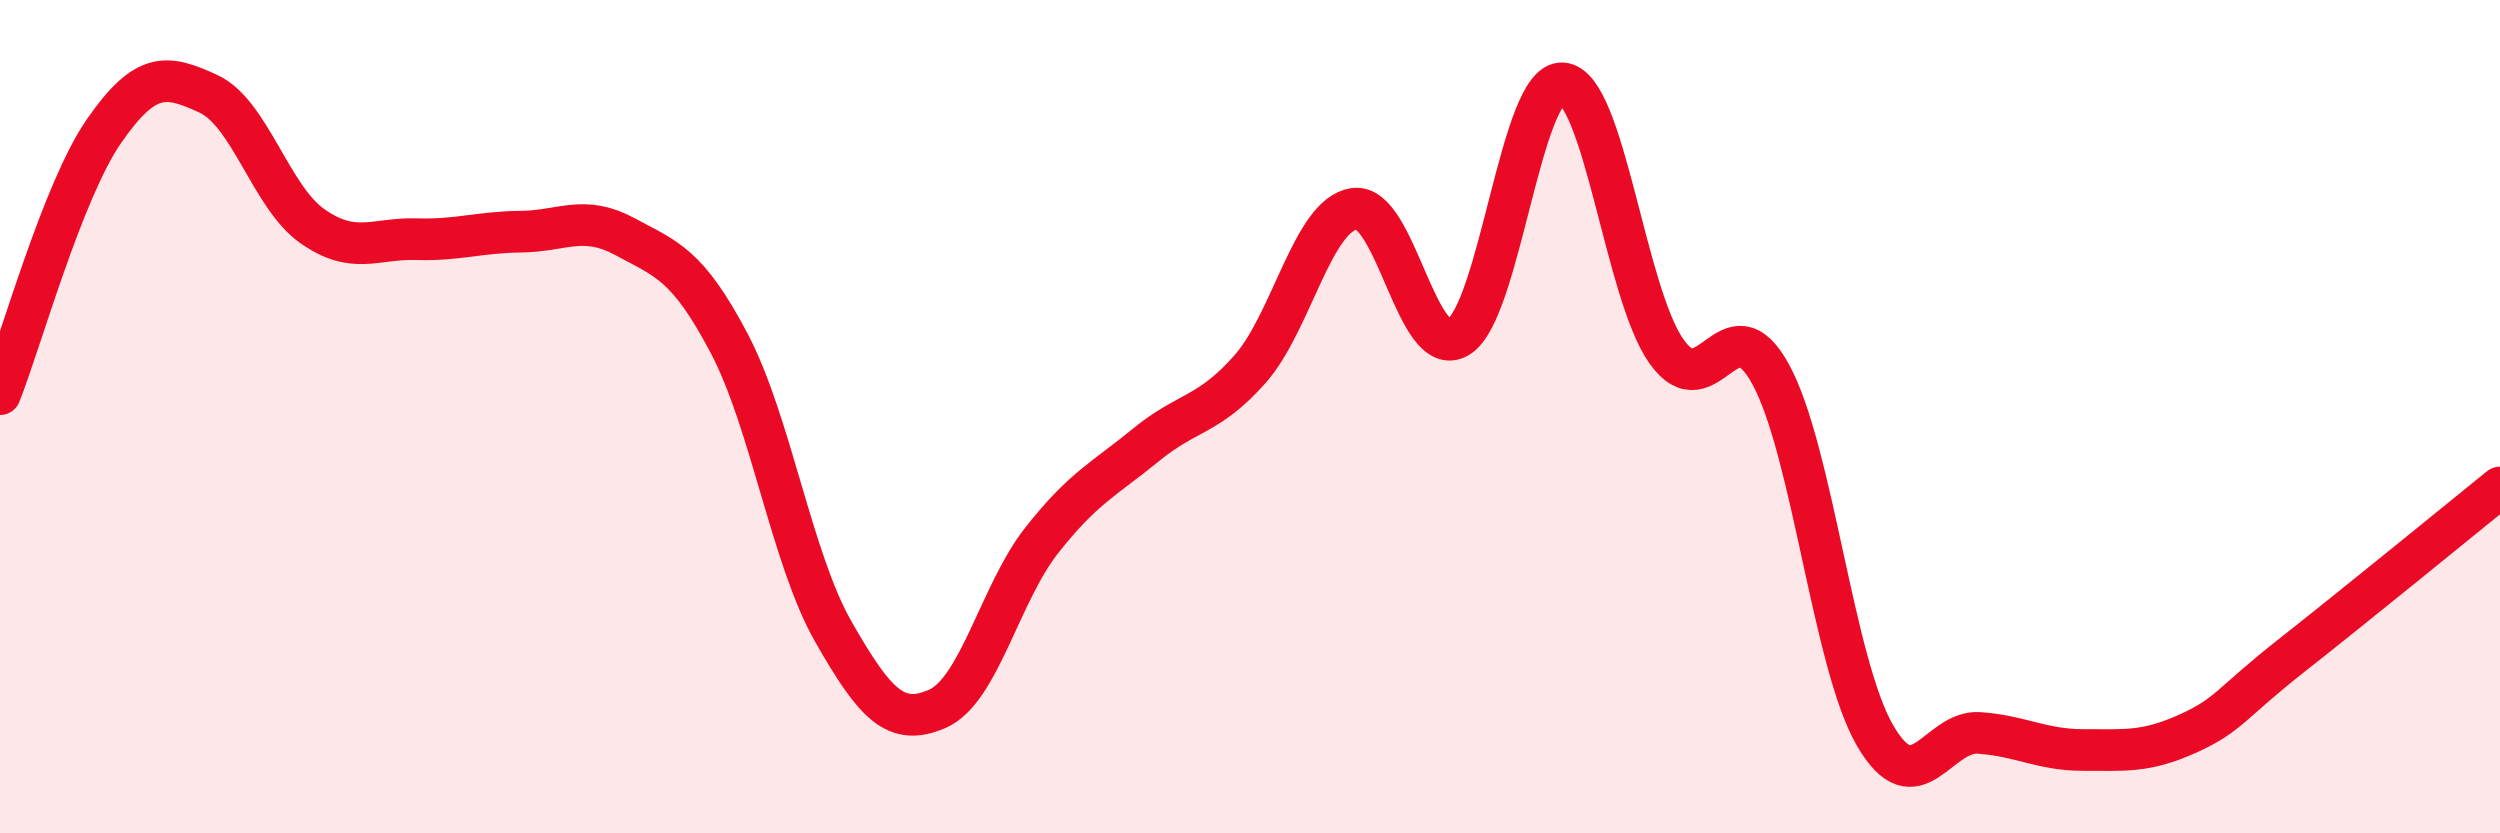
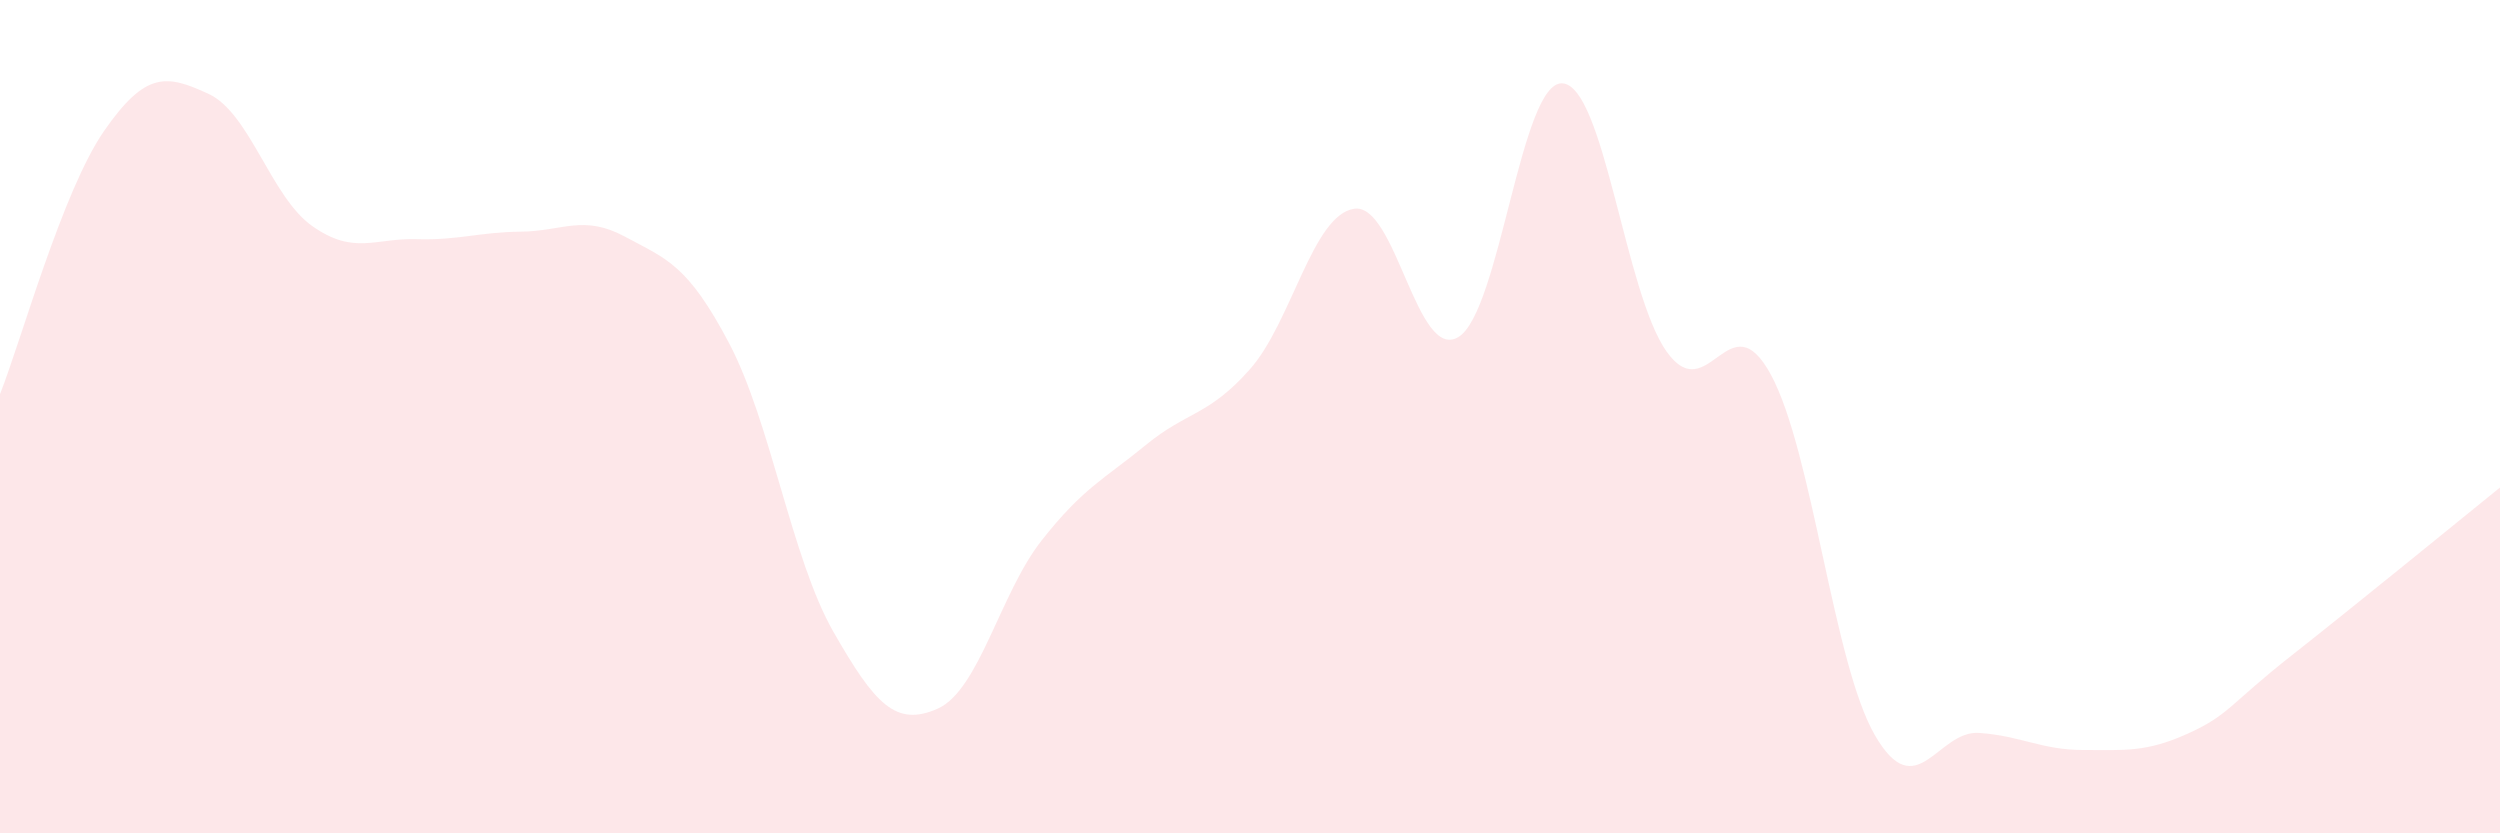
<svg xmlns="http://www.w3.org/2000/svg" width="60" height="20" viewBox="0 0 60 20">
  <path d="M 0,9.46 C 0.5,8.2 1.5,4.58 2.5,3.14 C 3.5,1.7 4,1.79 5,2.25 C 6,2.71 6.5,4.73 7.5,5.43 C 8.5,6.13 9,5.71 10,5.74 C 11,5.77 11.5,5.57 12.5,5.56 C 13.5,5.55 14,5.14 15,5.68 C 16,6.22 16.5,6.34 17.5,8.24 C 18.5,10.14 19,13.41 20,15.16 C 21,16.91 21.5,17.45 22.5,17.01 C 23.5,16.57 24,14.24 25,12.97 C 26,11.7 26.5,11.5 27.5,10.68 C 28.5,9.86 29,9.99 30,8.86 C 31,7.73 31.5,5.16 32.5,5.01 C 33.5,4.86 34,8.69 35,8.09 C 36,7.49 36.5,1.93 37.5,2 C 38.5,2.07 39,7.04 40,8.44 C 41,9.84 41.5,7.15 42.5,8.99 C 43.5,10.83 44,15.93 45,17.65 C 46,19.37 46.5,17.52 47.5,17.59 C 48.5,17.66 49,18 50,18 C 51,18 51.5,18.06 52.5,17.61 C 53.5,17.16 53.5,16.91 55,15.73 C 56.5,14.55 59,12.51 60,11.7L60 20L0 20Z" fill="#EB0A25" opacity="0.1" stroke-linecap="round" stroke-linejoin="round" />
-   <path d="M 0,9.46 C 0.5,8.2 1.5,4.58 2.5,3.14 C 3.5,1.7 4,1.79 5,2.25 C 6,2.71 6.5,4.73 7.5,5.43 C 8.5,6.13 9,5.71 10,5.74 C 11,5.77 11.5,5.57 12.5,5.56 C 13.5,5.55 14,5.14 15,5.68 C 16,6.22 16.5,6.34 17.5,8.24 C 18.5,10.14 19,13.41 20,15.16 C 21,16.91 21.5,17.45 22.5,17.01 C 23.5,16.57 24,14.24 25,12.97 C 26,11.7 26.5,11.5 27.5,10.68 C 28.5,9.86 29,9.99 30,8.86 C 31,7.73 31.5,5.16 32.5,5.01 C 33.5,4.86 34,8.69 35,8.09 C 36,7.49 36.5,1.93 37.5,2 C 38.5,2.07 39,7.04 40,8.44 C 41,9.84 41.5,7.15 42.5,8.99 C 43.5,10.83 44,15.93 45,17.65 C 46,19.37 46.5,17.52 47.5,17.59 C 48.5,17.66 49,18 50,18 C 51,18 51.5,18.06 52.5,17.61 C 53.5,17.16 53.5,16.91 55,15.73 C 56.5,14.55 59,12.51 60,11.7" stroke="#EB0A25" stroke-width="1" fill="none" stroke-linecap="round" stroke-linejoin="round" />
</svg>